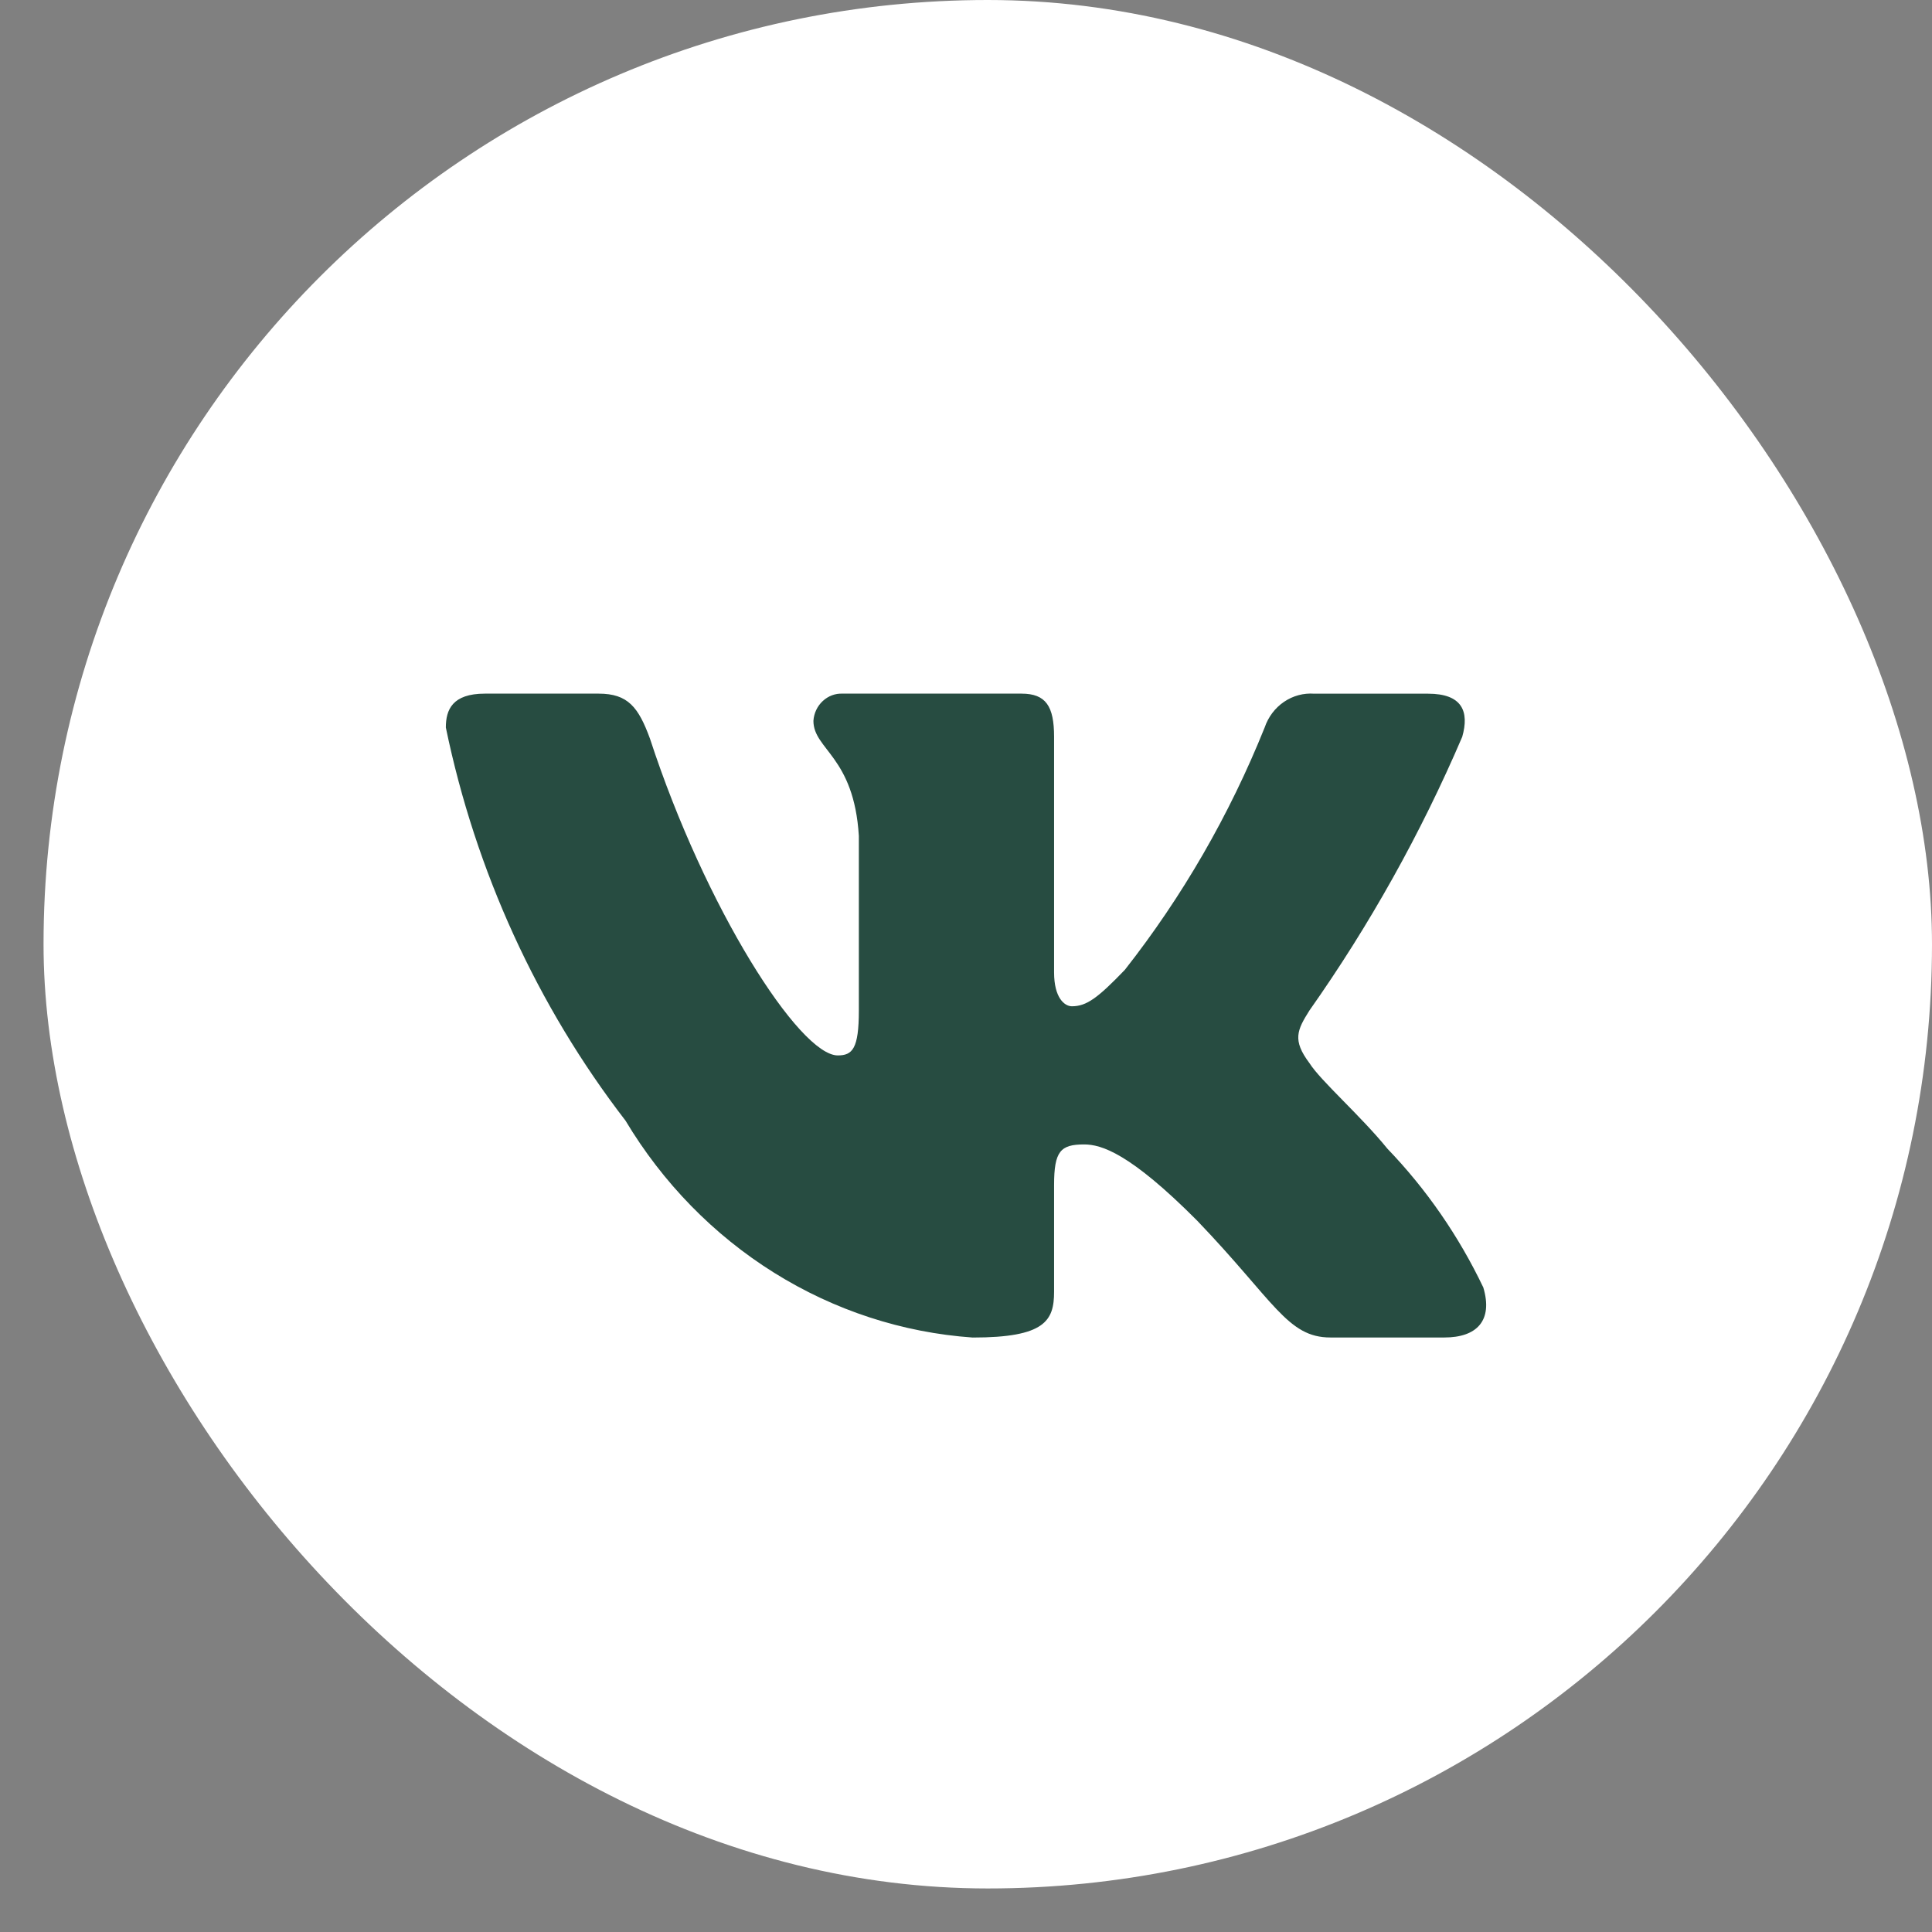
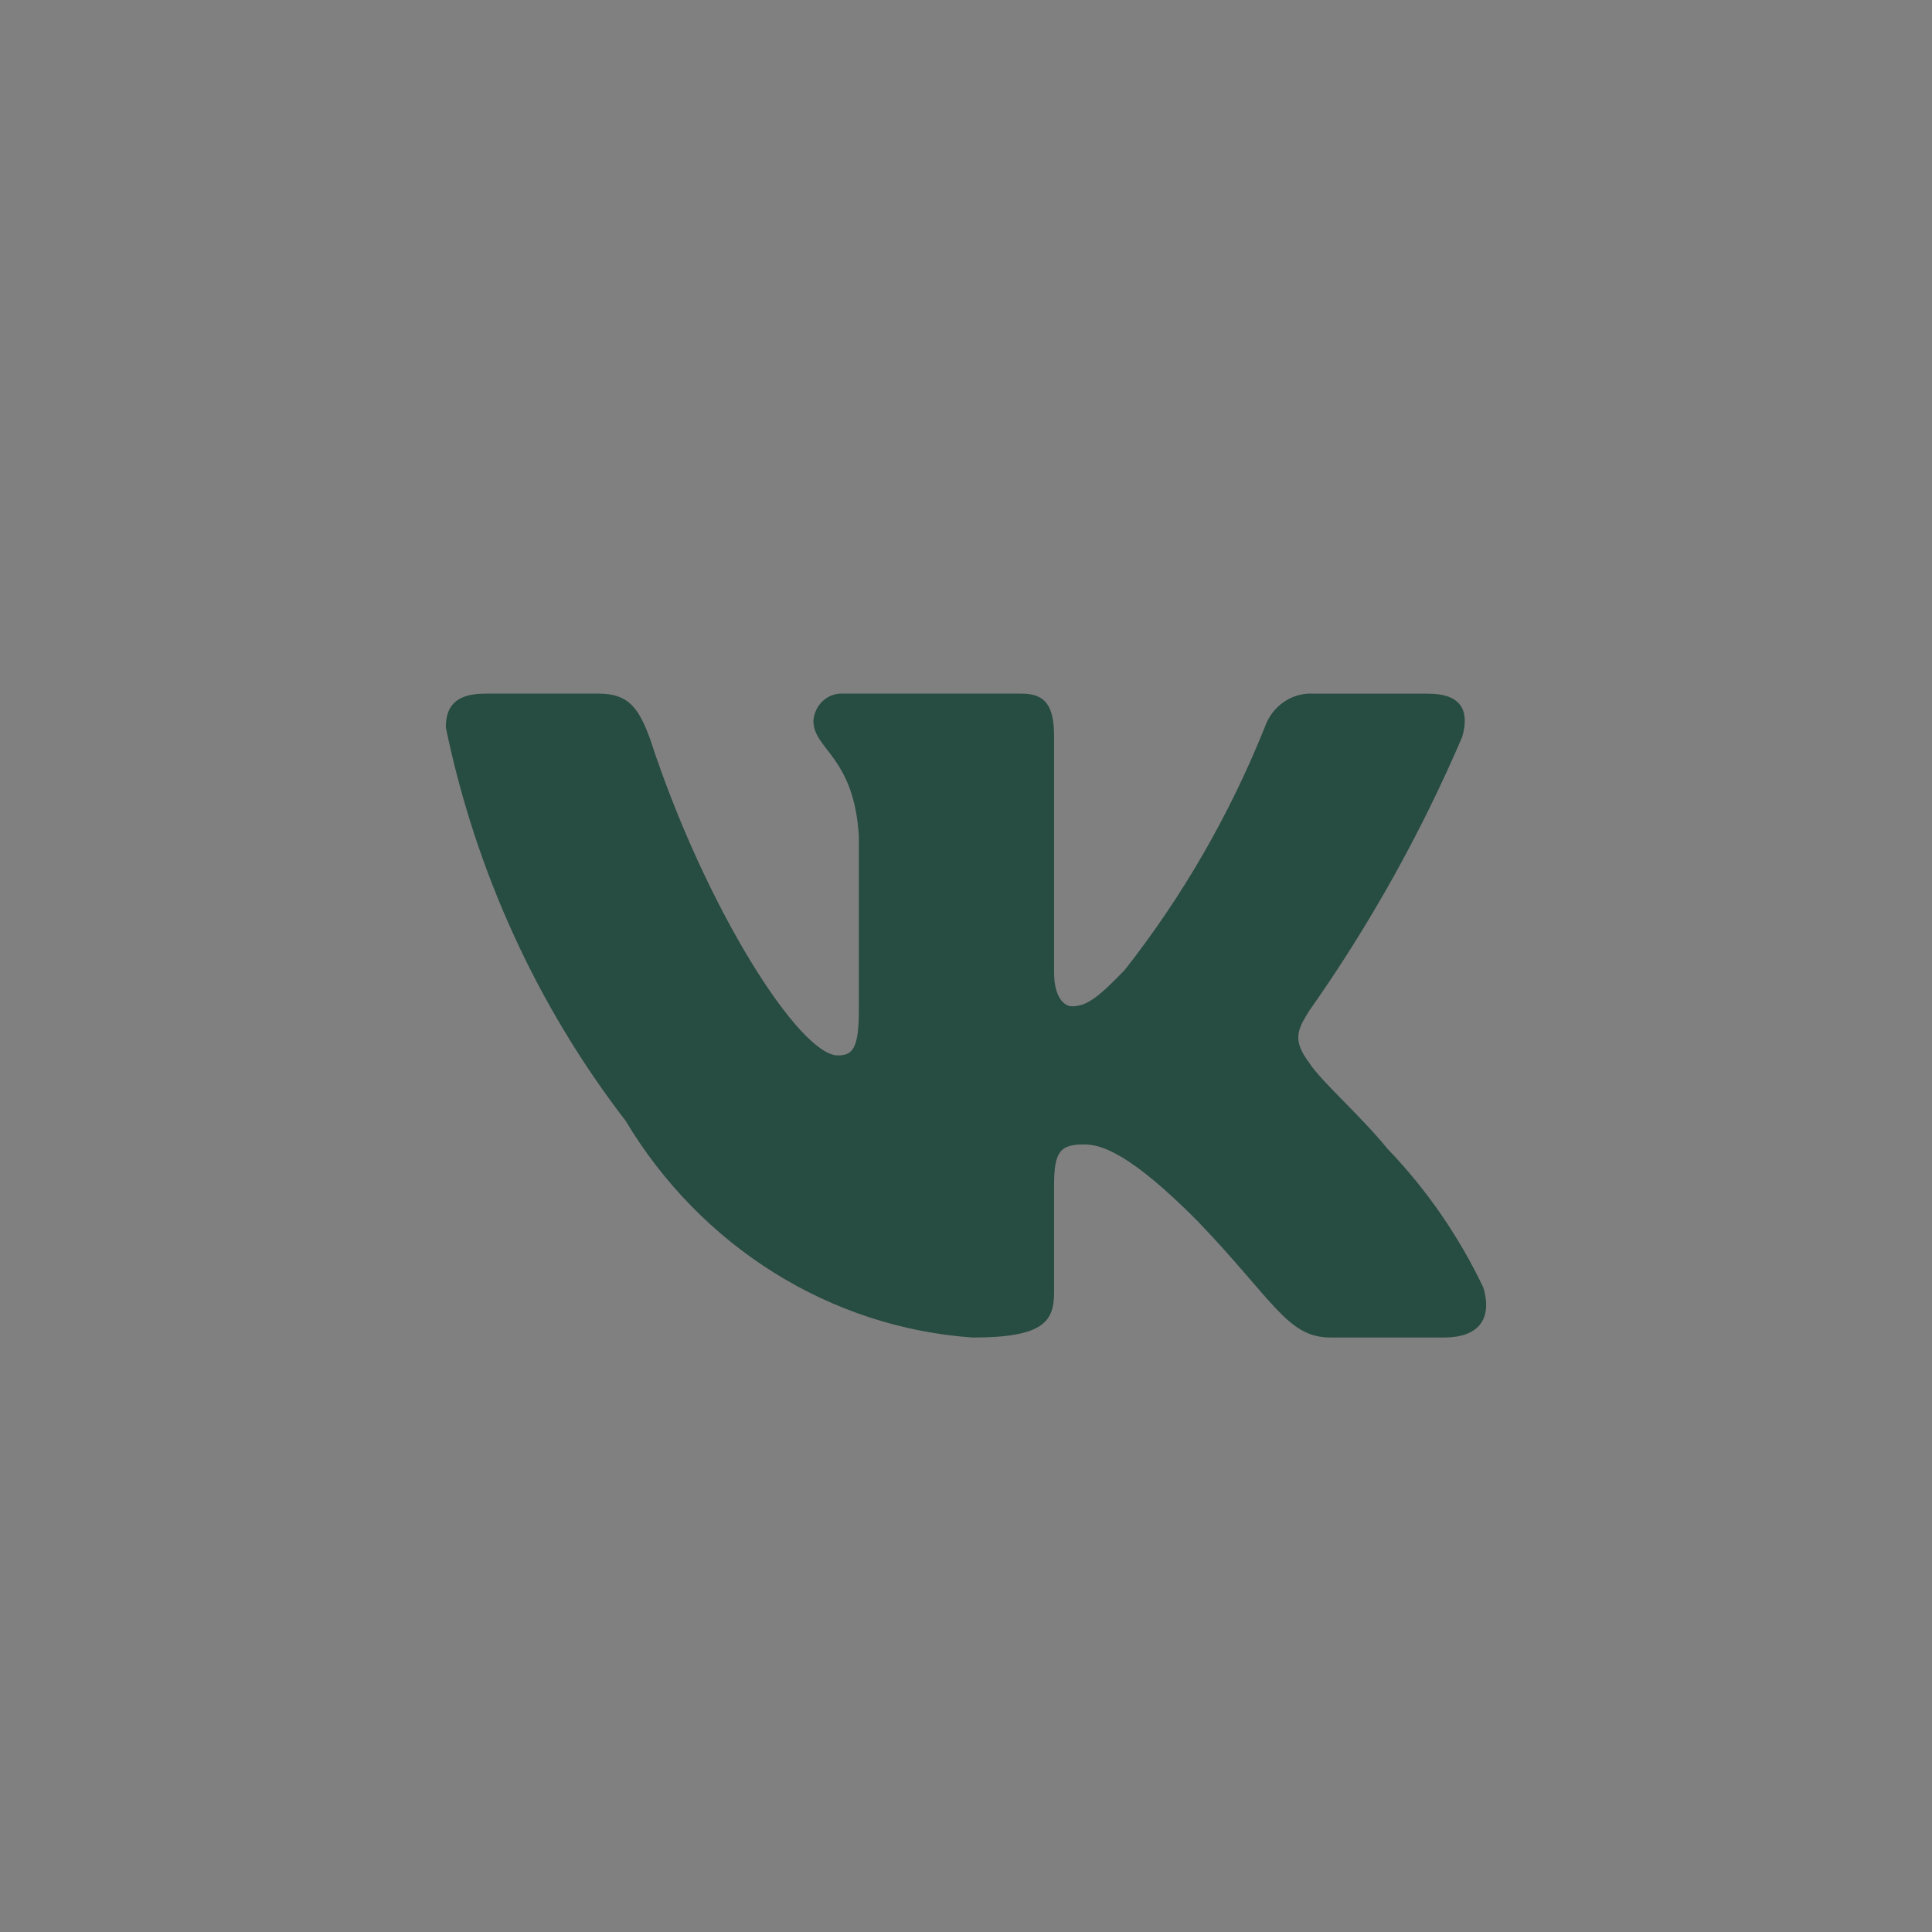
<svg xmlns="http://www.w3.org/2000/svg" width="39" height="39" viewBox="0 0 39 39" fill="none">
  <rect x="0" y="0" width="39" height="39" fill="#808080" stroke="none" />
-   <rect x="0.879" width="38.121" height="38.121" rx="19.061" fill="white" />
  <path d="M29.156 26.999H26.857C25.987 26.999 25.725 26.265 24.166 24.64C22.804 23.272 22.229 23.102 21.884 23.102C21.408 23.102 21.278 23.238 21.278 23.922V26.076C21.278 26.659 21.096 27 19.635 27C18.218 26.901 16.843 26.452 15.625 25.691C14.407 24.93 13.379 23.878 12.627 22.622C10.843 20.306 9.601 17.589 9 14.686C9 14.327 9.131 14.002 9.788 14.002H12.085C12.676 14.002 12.888 14.276 13.12 14.909C14.236 18.329 16.139 21.305 16.912 21.305C17.208 21.305 17.337 21.169 17.337 20.399V16.875C17.239 15.268 16.42 15.132 16.42 14.551C16.43 14.397 16.498 14.254 16.608 14.152C16.718 14.049 16.862 13.995 17.009 14.002H20.621C21.114 14.002 21.278 14.258 21.278 14.873V19.629C21.278 20.143 21.489 20.313 21.638 20.313C21.935 20.313 22.162 20.143 22.706 19.578C23.869 18.098 24.82 16.45 25.529 14.685C25.601 14.473 25.738 14.291 25.919 14.168C26.099 14.045 26.314 13.987 26.529 14.003H28.828C29.517 14.003 29.663 14.362 29.517 14.874C28.681 16.825 27.646 18.677 26.432 20.399C26.184 20.793 26.085 20.997 26.432 21.459C26.659 21.819 27.465 22.52 28.006 23.187C28.794 24.006 29.448 24.953 29.943 25.99C30.141 26.658 29.812 26.999 29.156 26.999Z" fill="#274C41" />
</svg>